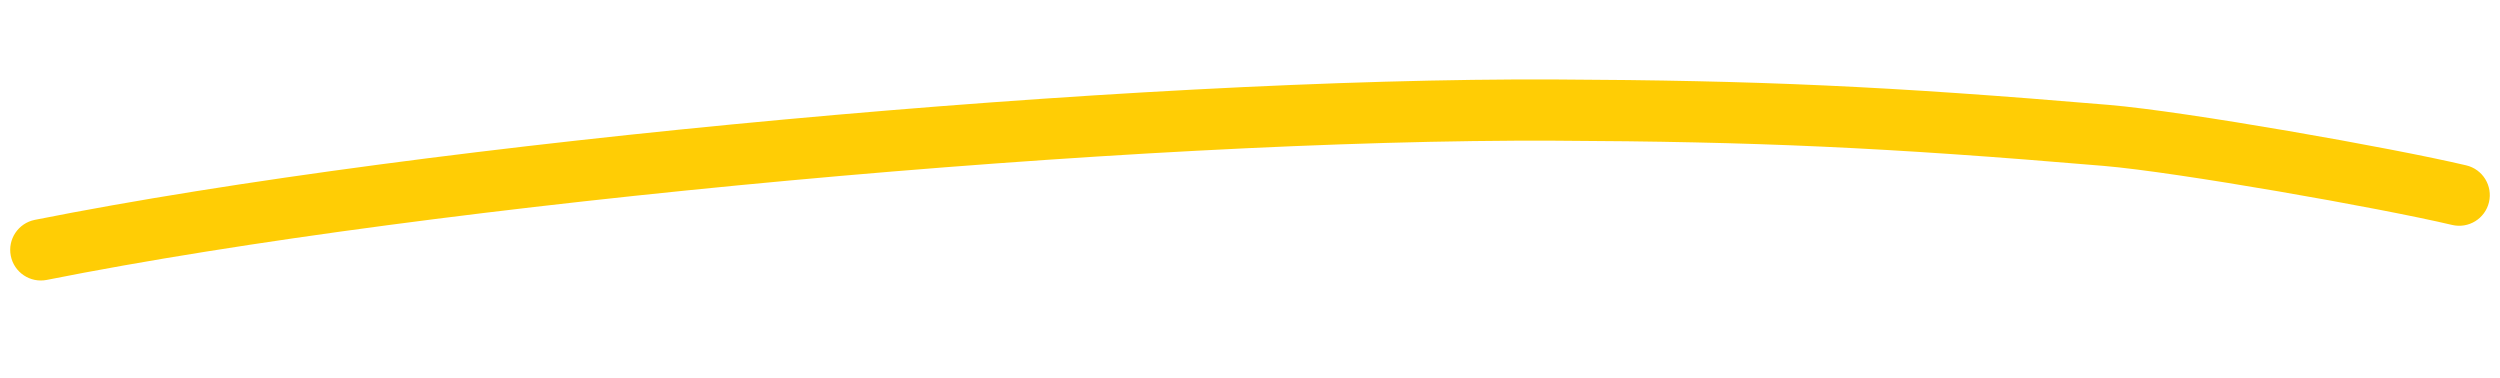
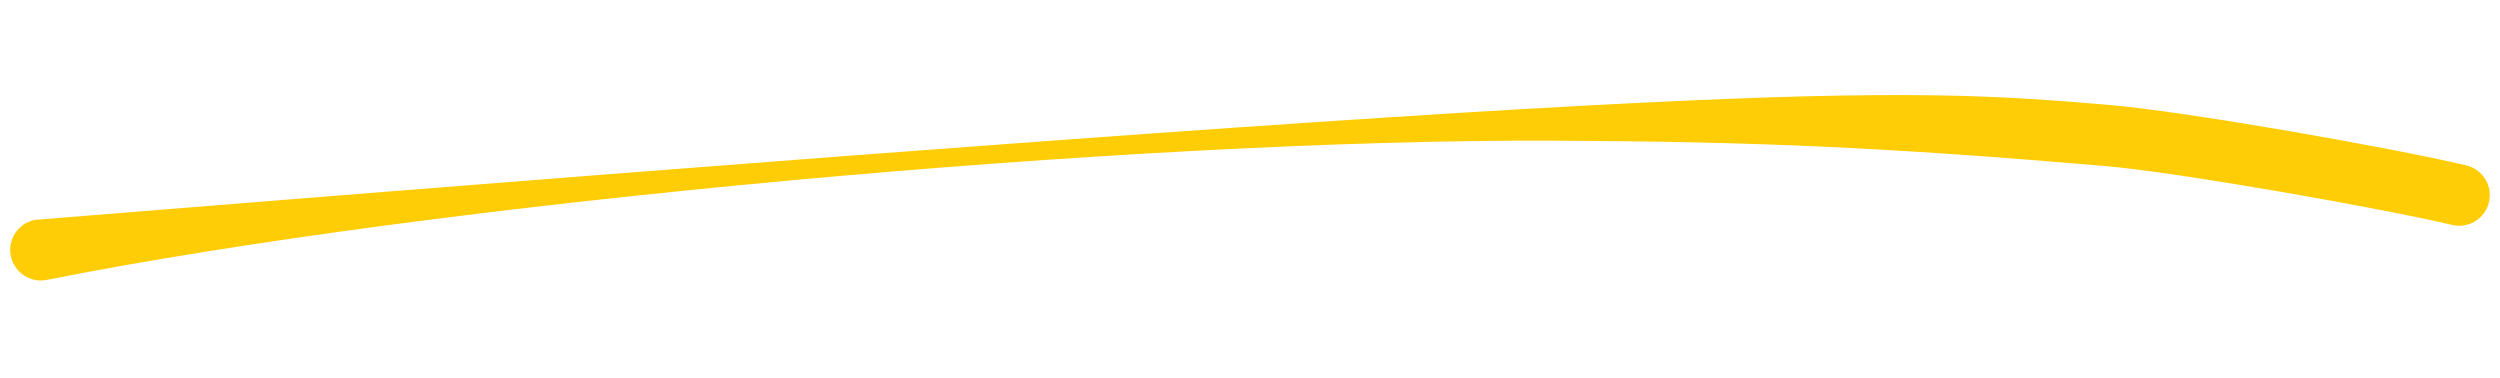
<svg xmlns="http://www.w3.org/2000/svg" width="245" height="37" viewBox="0 0 245 37" fill="none" class="absolute left-[20px] top-[31px] md:left-[70px] md:top-[70px]">
-   <path fill-rule="evenodd" clip-rule="evenodd" d="M240.311 22.045C233.211 20.367 213.352 16.867 206.164 16.258C184.518 14.426 172.176 13.88 152.367 13.788C111.233 13.596 42.695 19.844 4.586 27.431C2.961 27.754 1.381 26.699 1.058 25.074C0.734 23.449 1.789 21.87 3.414 21.546C41.951 13.874 110.893 7.594 152.395 7.788C172.372 7.881 184.873 8.435 206.67 10.28C214.241 10.921 234.405 14.484 241.691 16.205C243.303 16.586 244.301 18.203 243.92 19.815C243.539 21.427 241.923 22.426 240.311 22.045Z" fill="#FFCD05" />
+   <path fill-rule="evenodd" clip-rule="evenodd" d="M240.311 22.045C233.211 20.367 213.352 16.867 206.164 16.258C184.518 14.426 172.176 13.88 152.367 13.788C111.233 13.596 42.695 19.844 4.586 27.431C2.961 27.754 1.381 26.699 1.058 25.074C0.734 23.449 1.789 21.87 3.414 21.546C172.372 7.881 184.873 8.435 206.67 10.28C214.241 10.921 234.405 14.484 241.691 16.205C243.303 16.586 244.301 18.203 243.92 19.815C243.539 21.427 241.923 22.426 240.311 22.045Z" fill="#FFCD05" />
</svg>